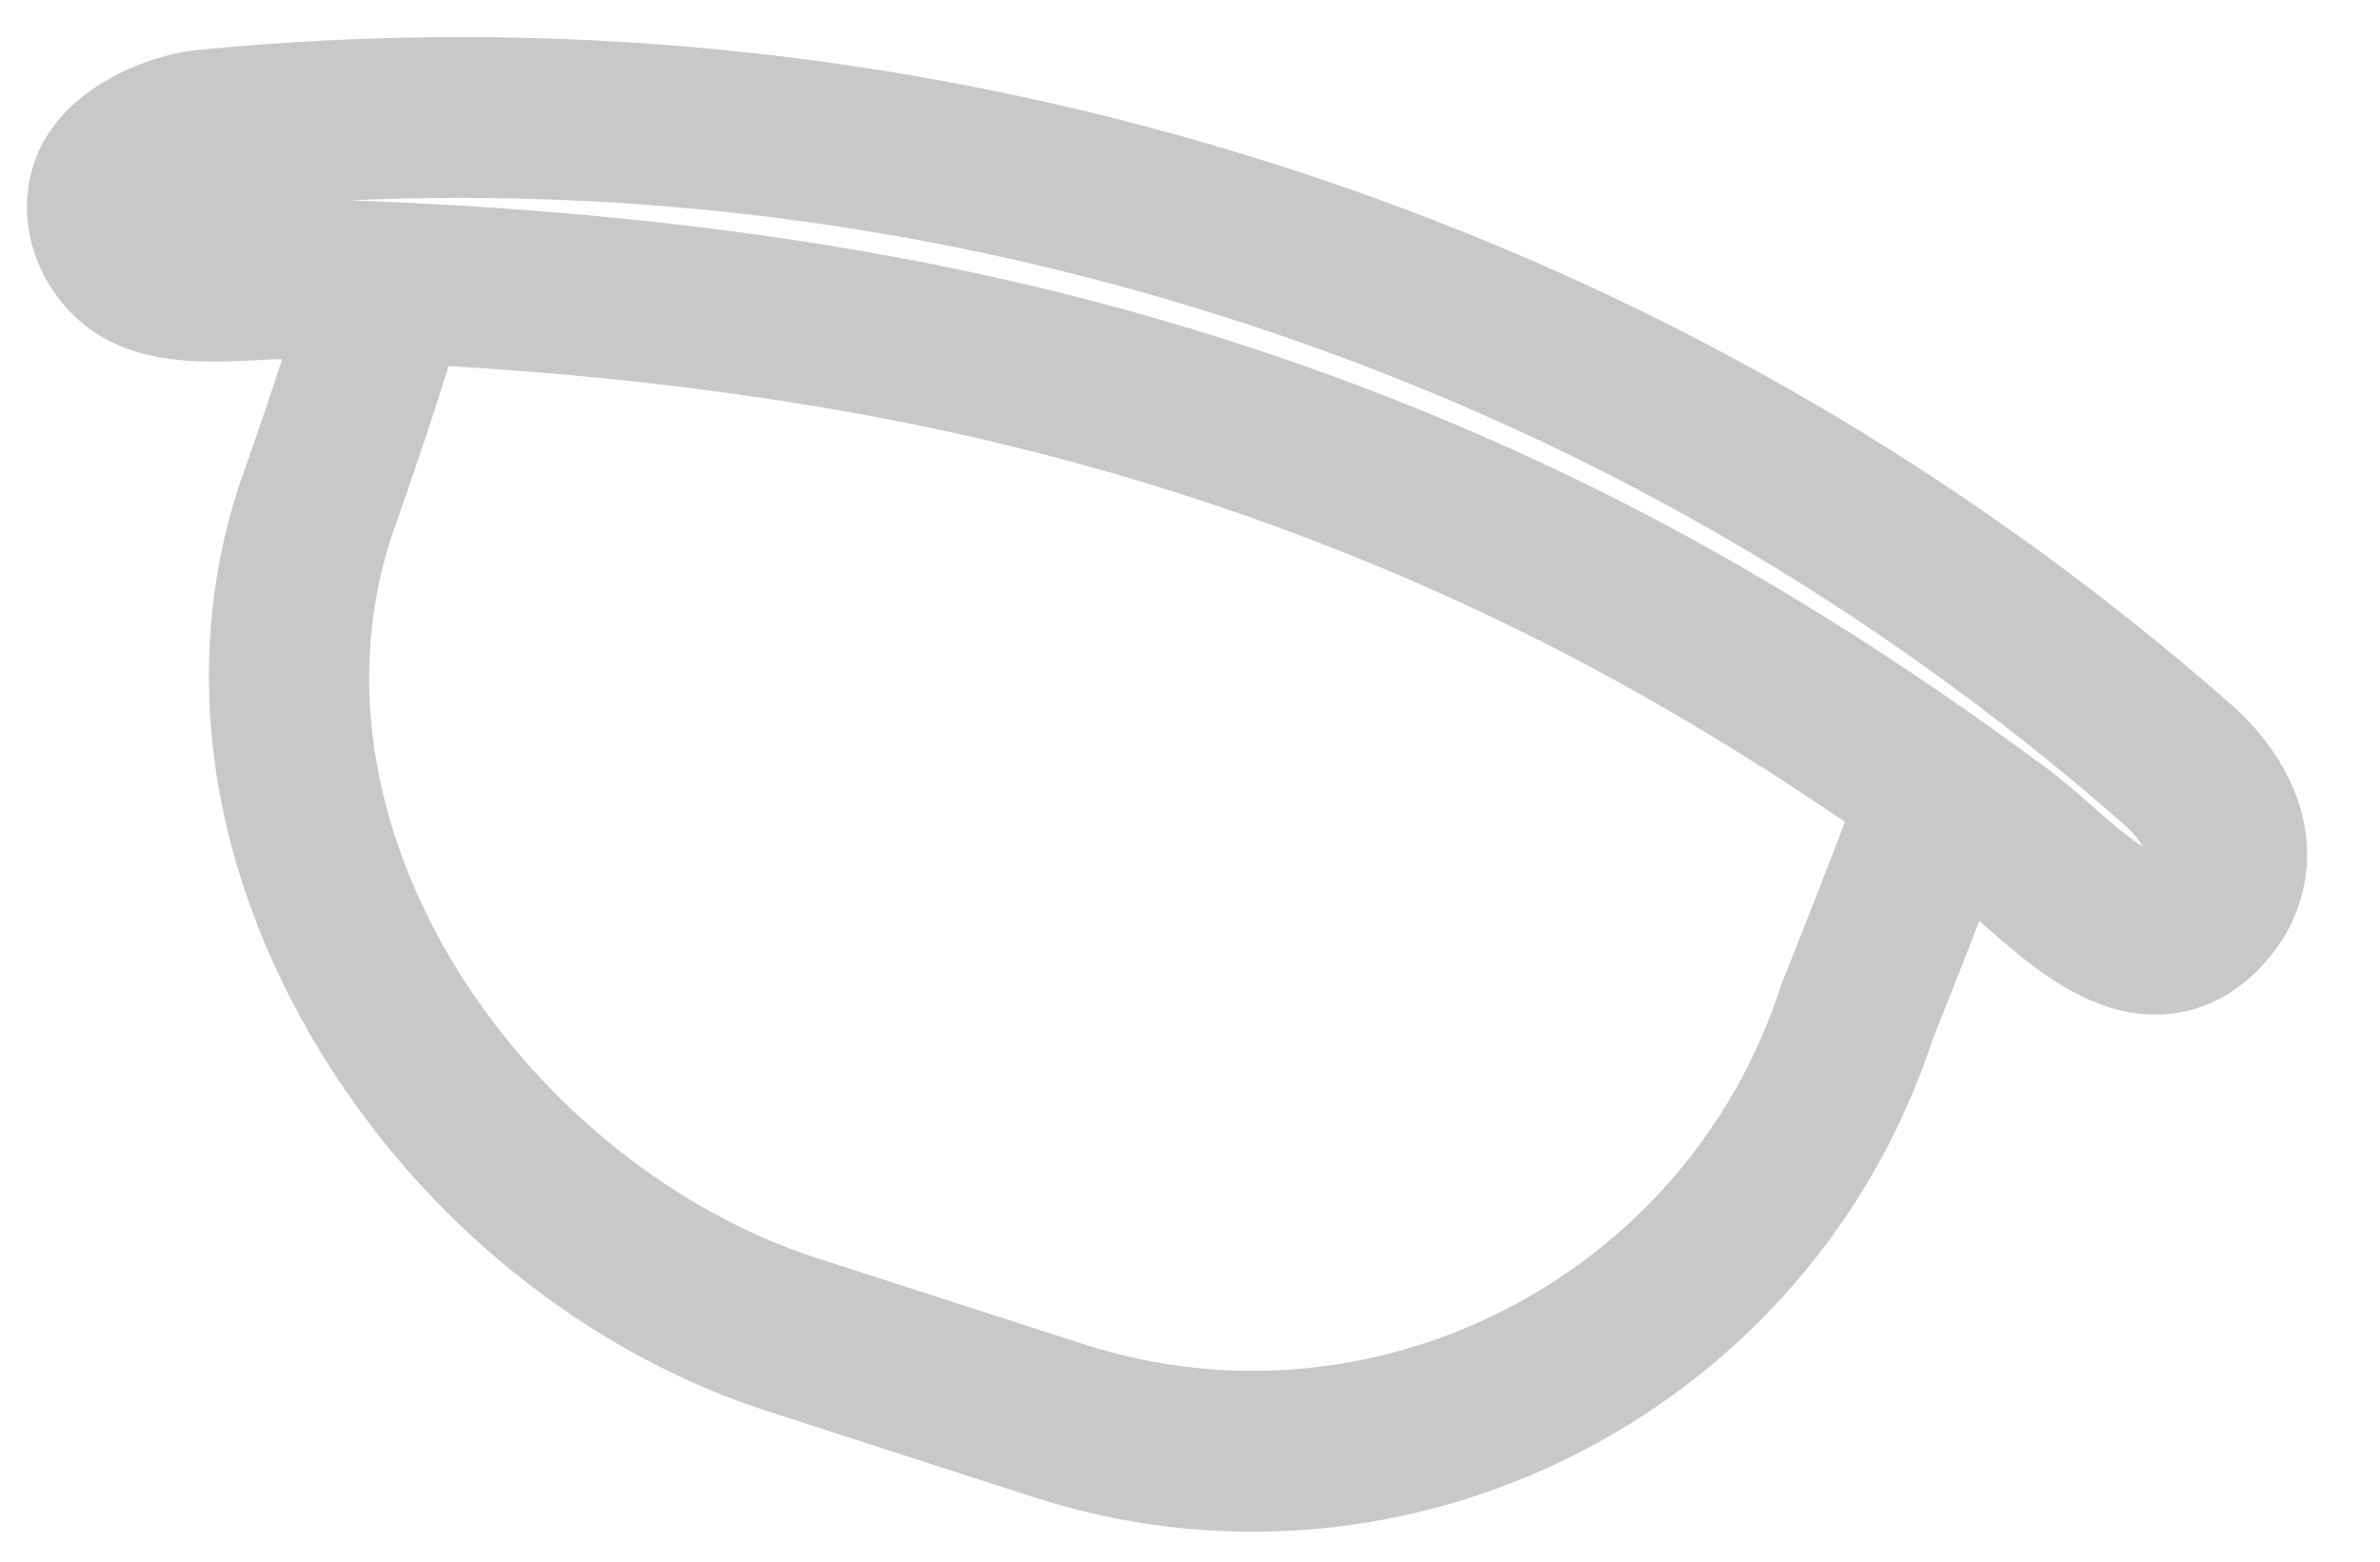
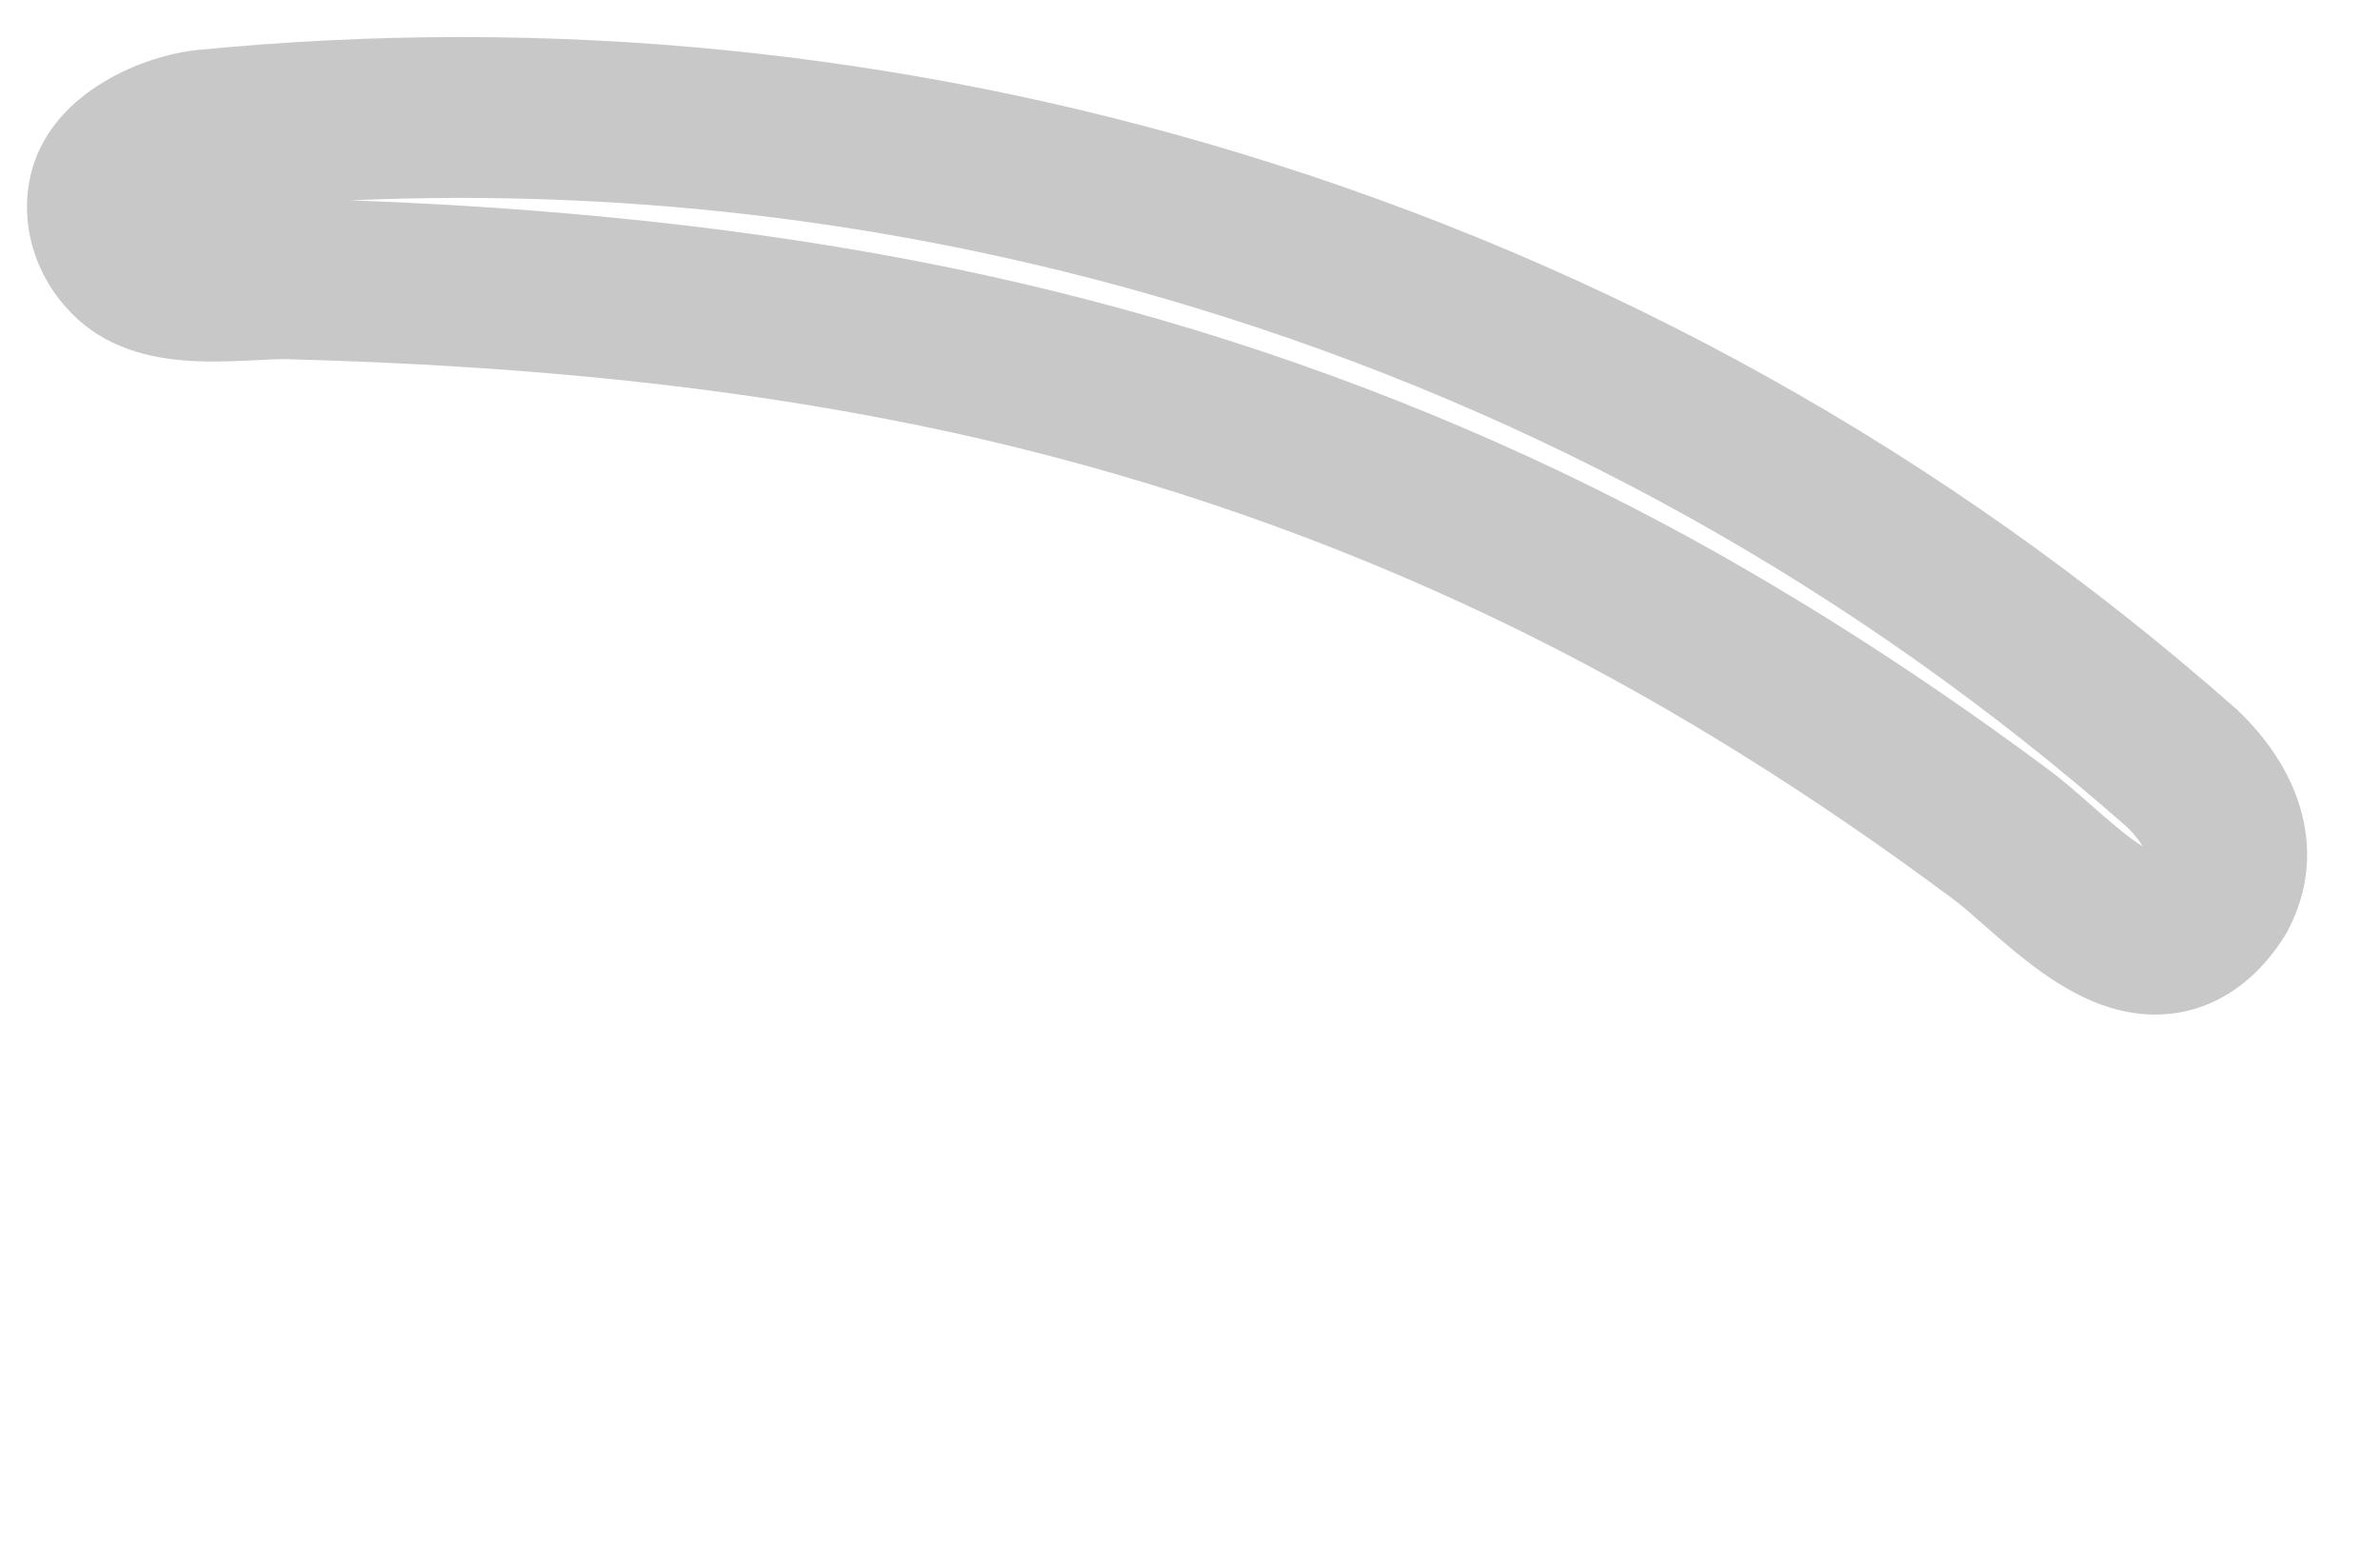
<svg xmlns="http://www.w3.org/2000/svg" width="32" height="21" viewBox="0 0 32 21" fill="none">
-   <path d="M5.499 2.917C5.478 2.911 5.456 2.905 5.434 2.899C4.854 2.761 4.27 3.12 4.131 3.701C3.984 4.322 3.419 5.955 3.214 6.532C3.21 6.542 3.207 6.553 3.204 6.562C2.421 8.985 2.808 11.668 4.294 14.12C5.688 16.421 7.884 18.191 10.32 18.977L13.898 20.133C13.952 20.15 14.005 20.167 14.058 20.183C19.044 21.699 24.363 18.937 25.991 13.961C26.087 13.723 26.636 12.351 26.933 11.536C27.139 10.975 26.851 10.353 26.29 10.148C25.731 9.942 25.108 10.23 24.902 10.791C24.592 11.637 23.976 13.175 23.969 13.19C23.96 13.212 23.951 13.236 23.944 13.259C22.679 17.176 18.461 19.338 14.562 18.073L10.983 16.918C7.204 15.697 3.955 11.301 5.255 7.239C5.358 6.952 6.035 5.03 6.234 4.2C6.368 3.644 6.041 3.083 5.499 2.917Z" fill="#C9C8C8" />
  <path d="M30.045 9.514C30.056 9.523 30.066 9.532 30.075 9.54C31.001 10.419 31.264 11.508 30.786 12.463C30.774 12.487 30.763 12.511 30.75 12.534C30.741 12.55 30.732 12.564 30.723 12.579C30.173 13.468 29.295 13.83 28.375 13.551C27.709 13.349 27.139 12.846 26.68 12.443C26.526 12.307 26.379 12.179 26.268 12.096C25.794 11.743 25.319 11.403 24.854 11.085C23.921 10.445 22.976 9.856 22.044 9.33C19.962 8.155 17.732 7.202 15.415 6.498C14.281 6.153 13.109 5.863 11.936 5.638C10.146 5.293 8.265 5.062 6.186 4.932C5.443 4.885 4.682 4.852 3.861 4.83C3.757 4.827 3.607 4.835 3.449 4.843C2.973 4.867 2.382 4.897 1.835 4.731C1.535 4.639 1.274 4.498 1.062 4.307C0.47 3.781 0.226 2.976 0.438 2.257C0.742 1.224 1.936 0.742 2.667 0.671C7.407 0.208 12.122 0.677 16.681 2.063C21.649 3.575 26.147 6.082 30.045 9.514ZM6.321 2.773C8.493 2.91 10.463 3.152 12.343 3.514C13.592 3.755 14.837 4.063 16.044 4.43C18.511 5.18 20.887 6.195 23.106 7.447C24.091 8.004 25.091 8.627 26.075 9.301C26.563 9.635 27.062 9.991 27.559 10.361C27.741 10.497 27.919 10.654 28.107 10.819C28.309 10.997 28.587 11.242 28.81 11.383C28.771 11.315 28.704 11.223 28.599 11.122C24.938 7.902 20.715 5.551 16.049 4.132C12.353 3.008 8.546 2.526 4.71 2.694C5.266 2.714 5.798 2.741 6.321 2.773Z" fill="#C9C8C8" />
</svg>